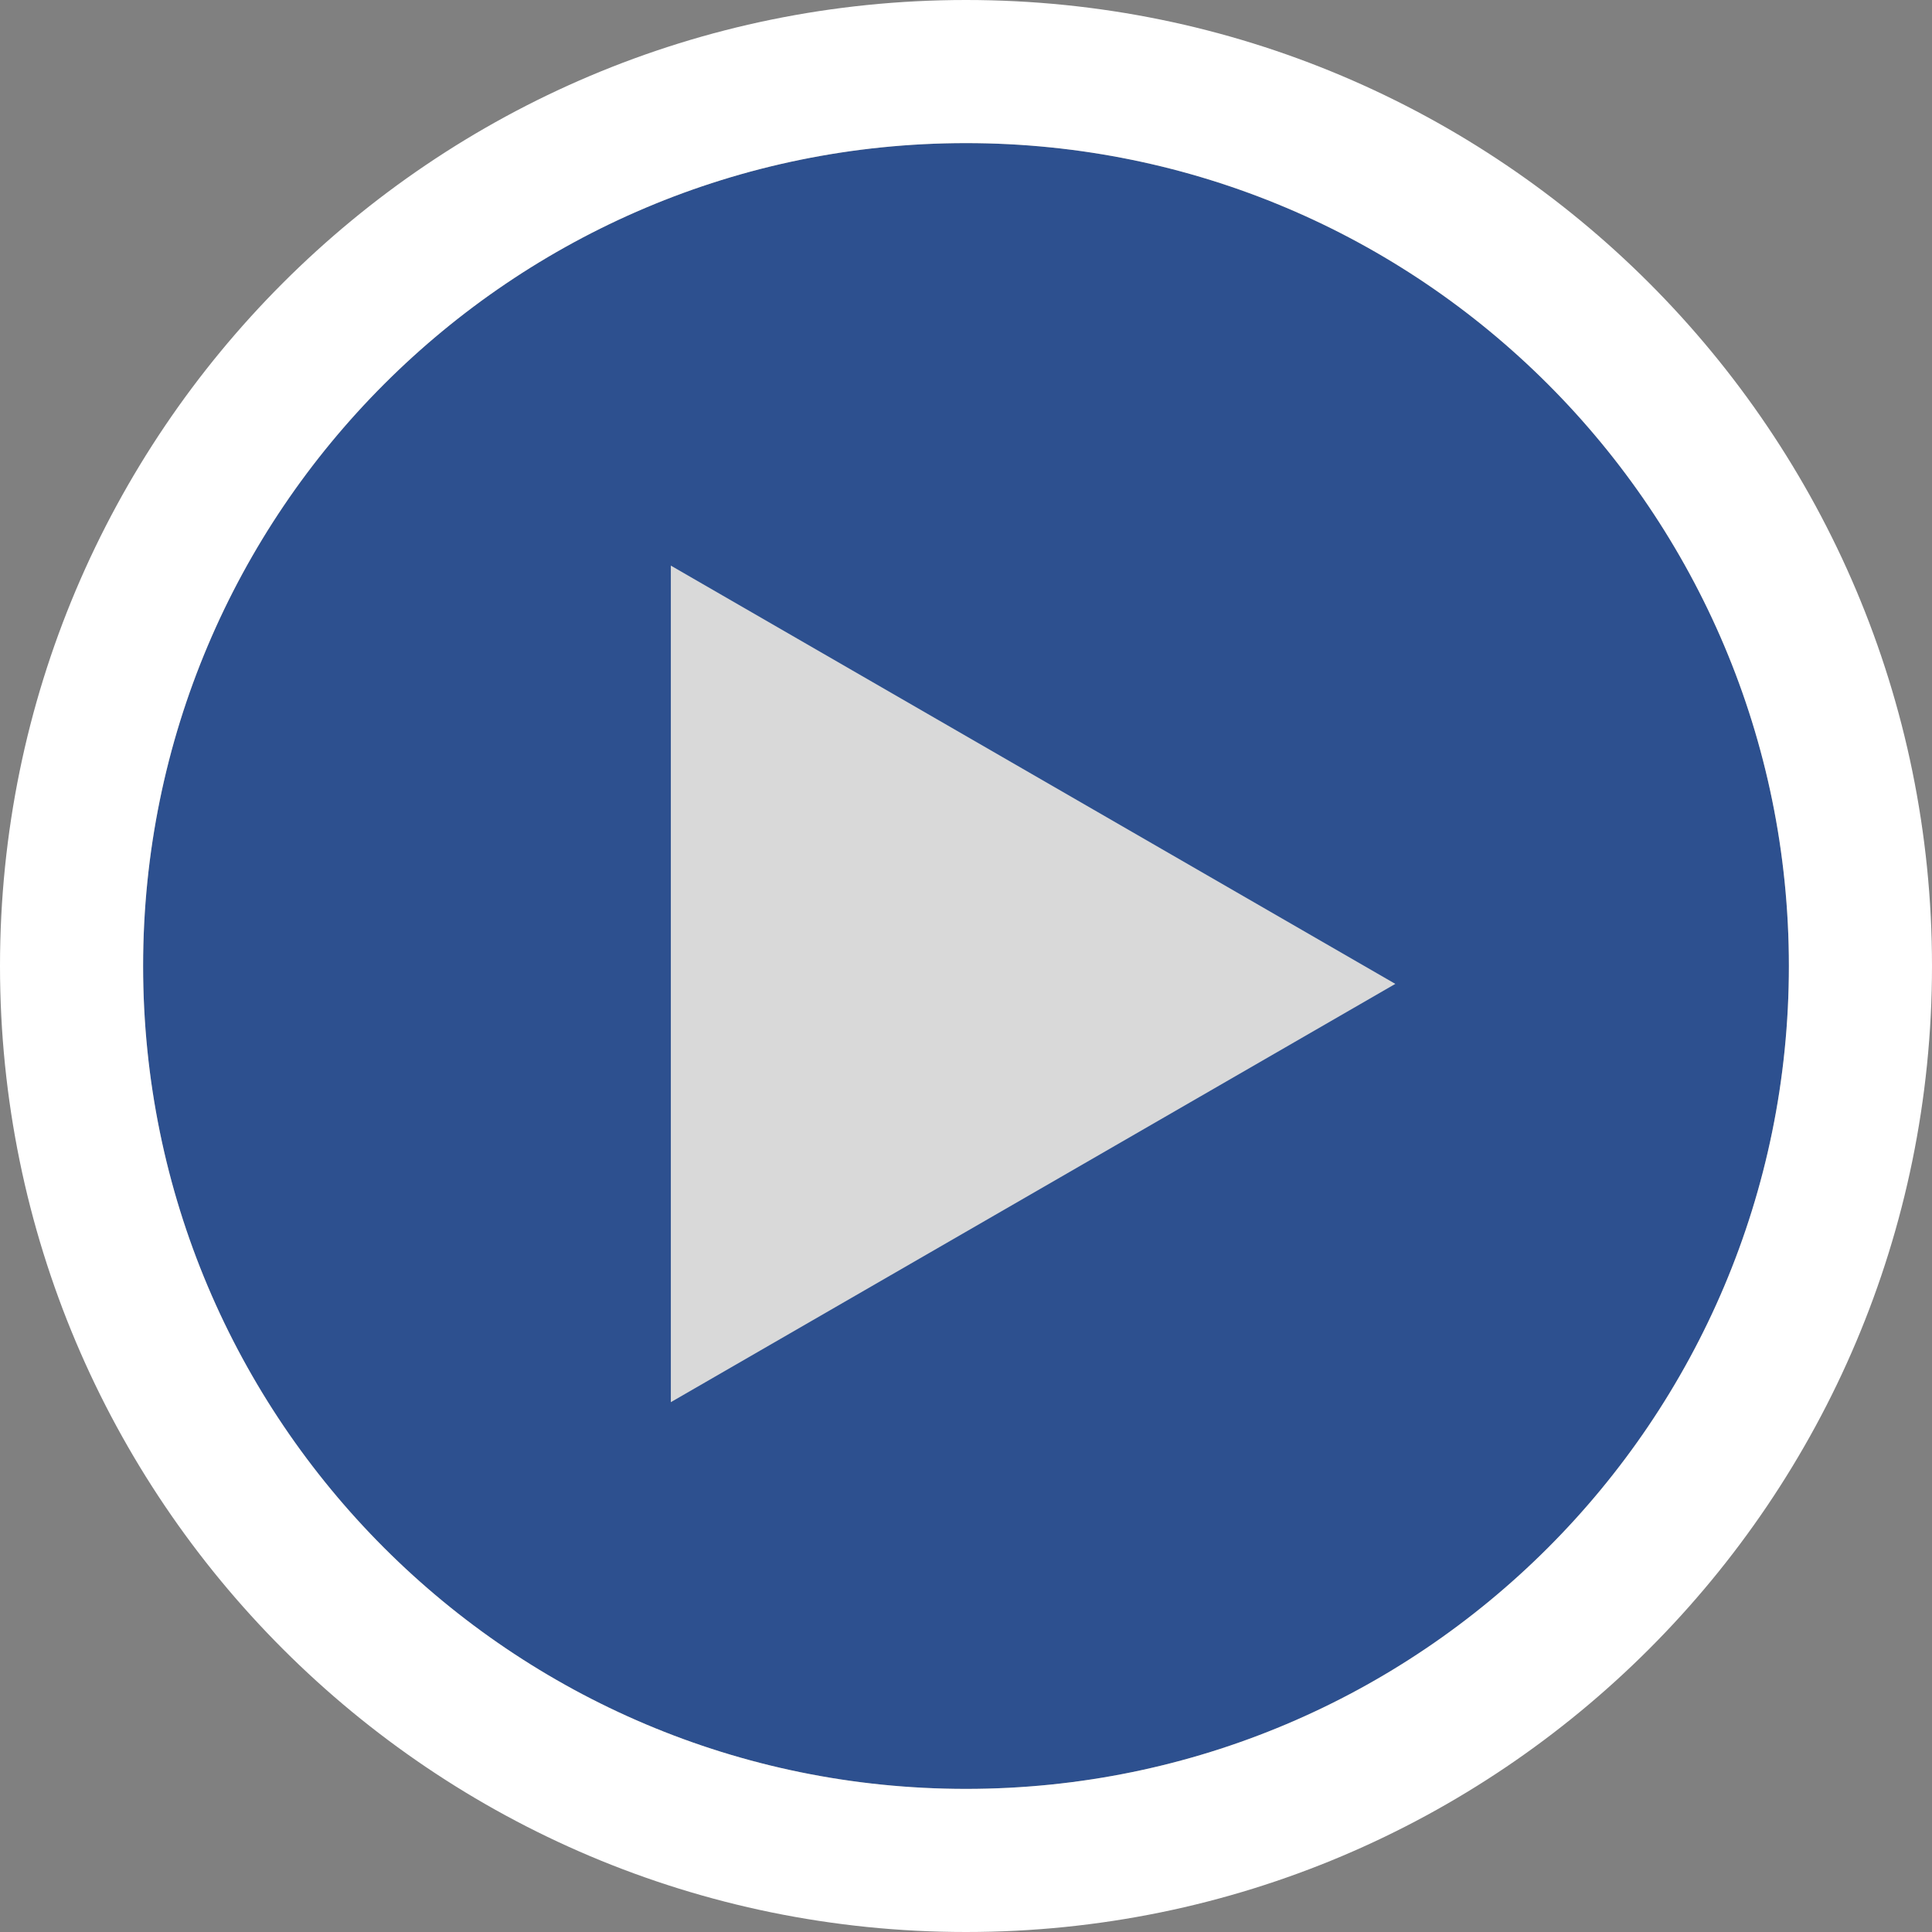
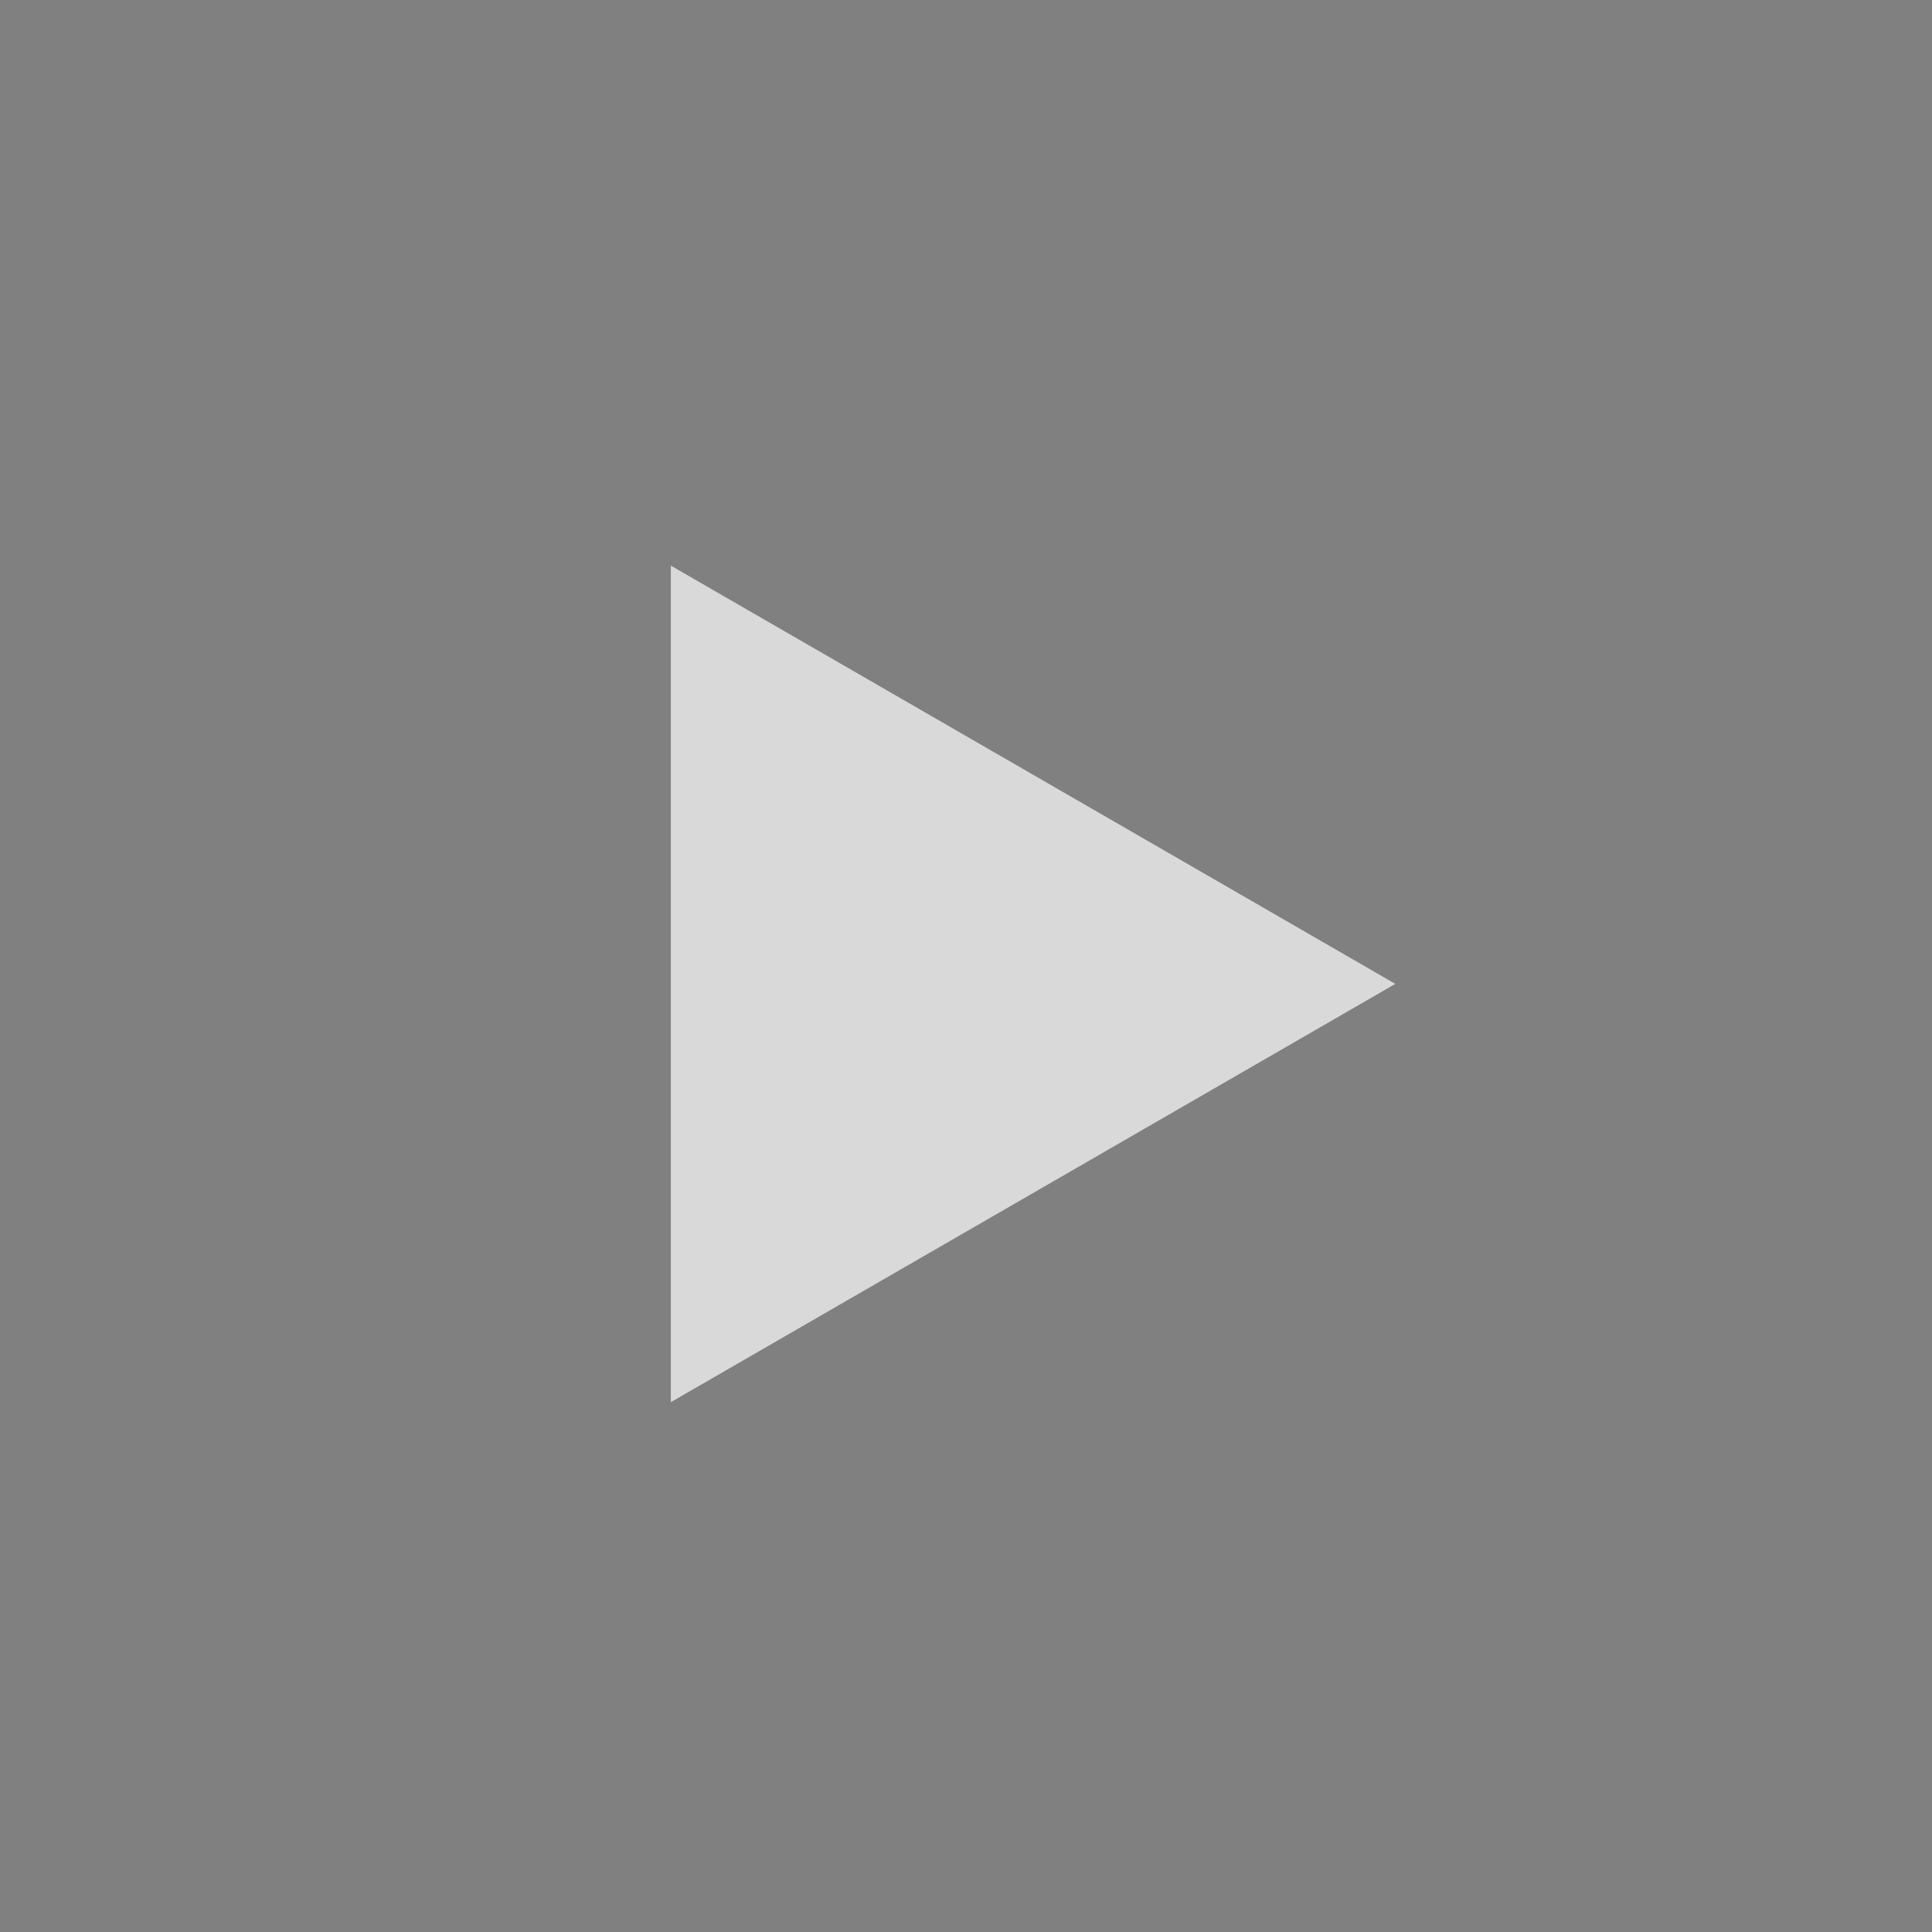
<svg xmlns="http://www.w3.org/2000/svg" width="54" height="54" viewBox="0 0 54 54" fill="none">
  <rect x="0" y="0" width="54" height="54" fill="#808080" stroke="none" />
-   <path d="M4 27C4 14.297 14.297 4 27 4C39.703 4 50 14.297 50 27C50 39.703 39.703 50 27 50C14.297 50 4 39.703 4 27Z" fill="#2D508F" />
-   <path d="M50 27C50 14.297 39.703 4 27 4C14.297 4 4 14.297 4 27C4 39.703 14.297 50 27 50C39.703 50 50 39.703 50 27ZM54 27C54 41.912 41.912 54 27 54C12.088 54 0 41.912 0 27C0 12.088 12.088 0 27 0C41.912 0 54 12.088 54 27Z" fill="white" />
  <path d="M39 27.5L18.75 39.191L18.75 15.809L39 27.5Z" fill="#D9D9D9" />
</svg>